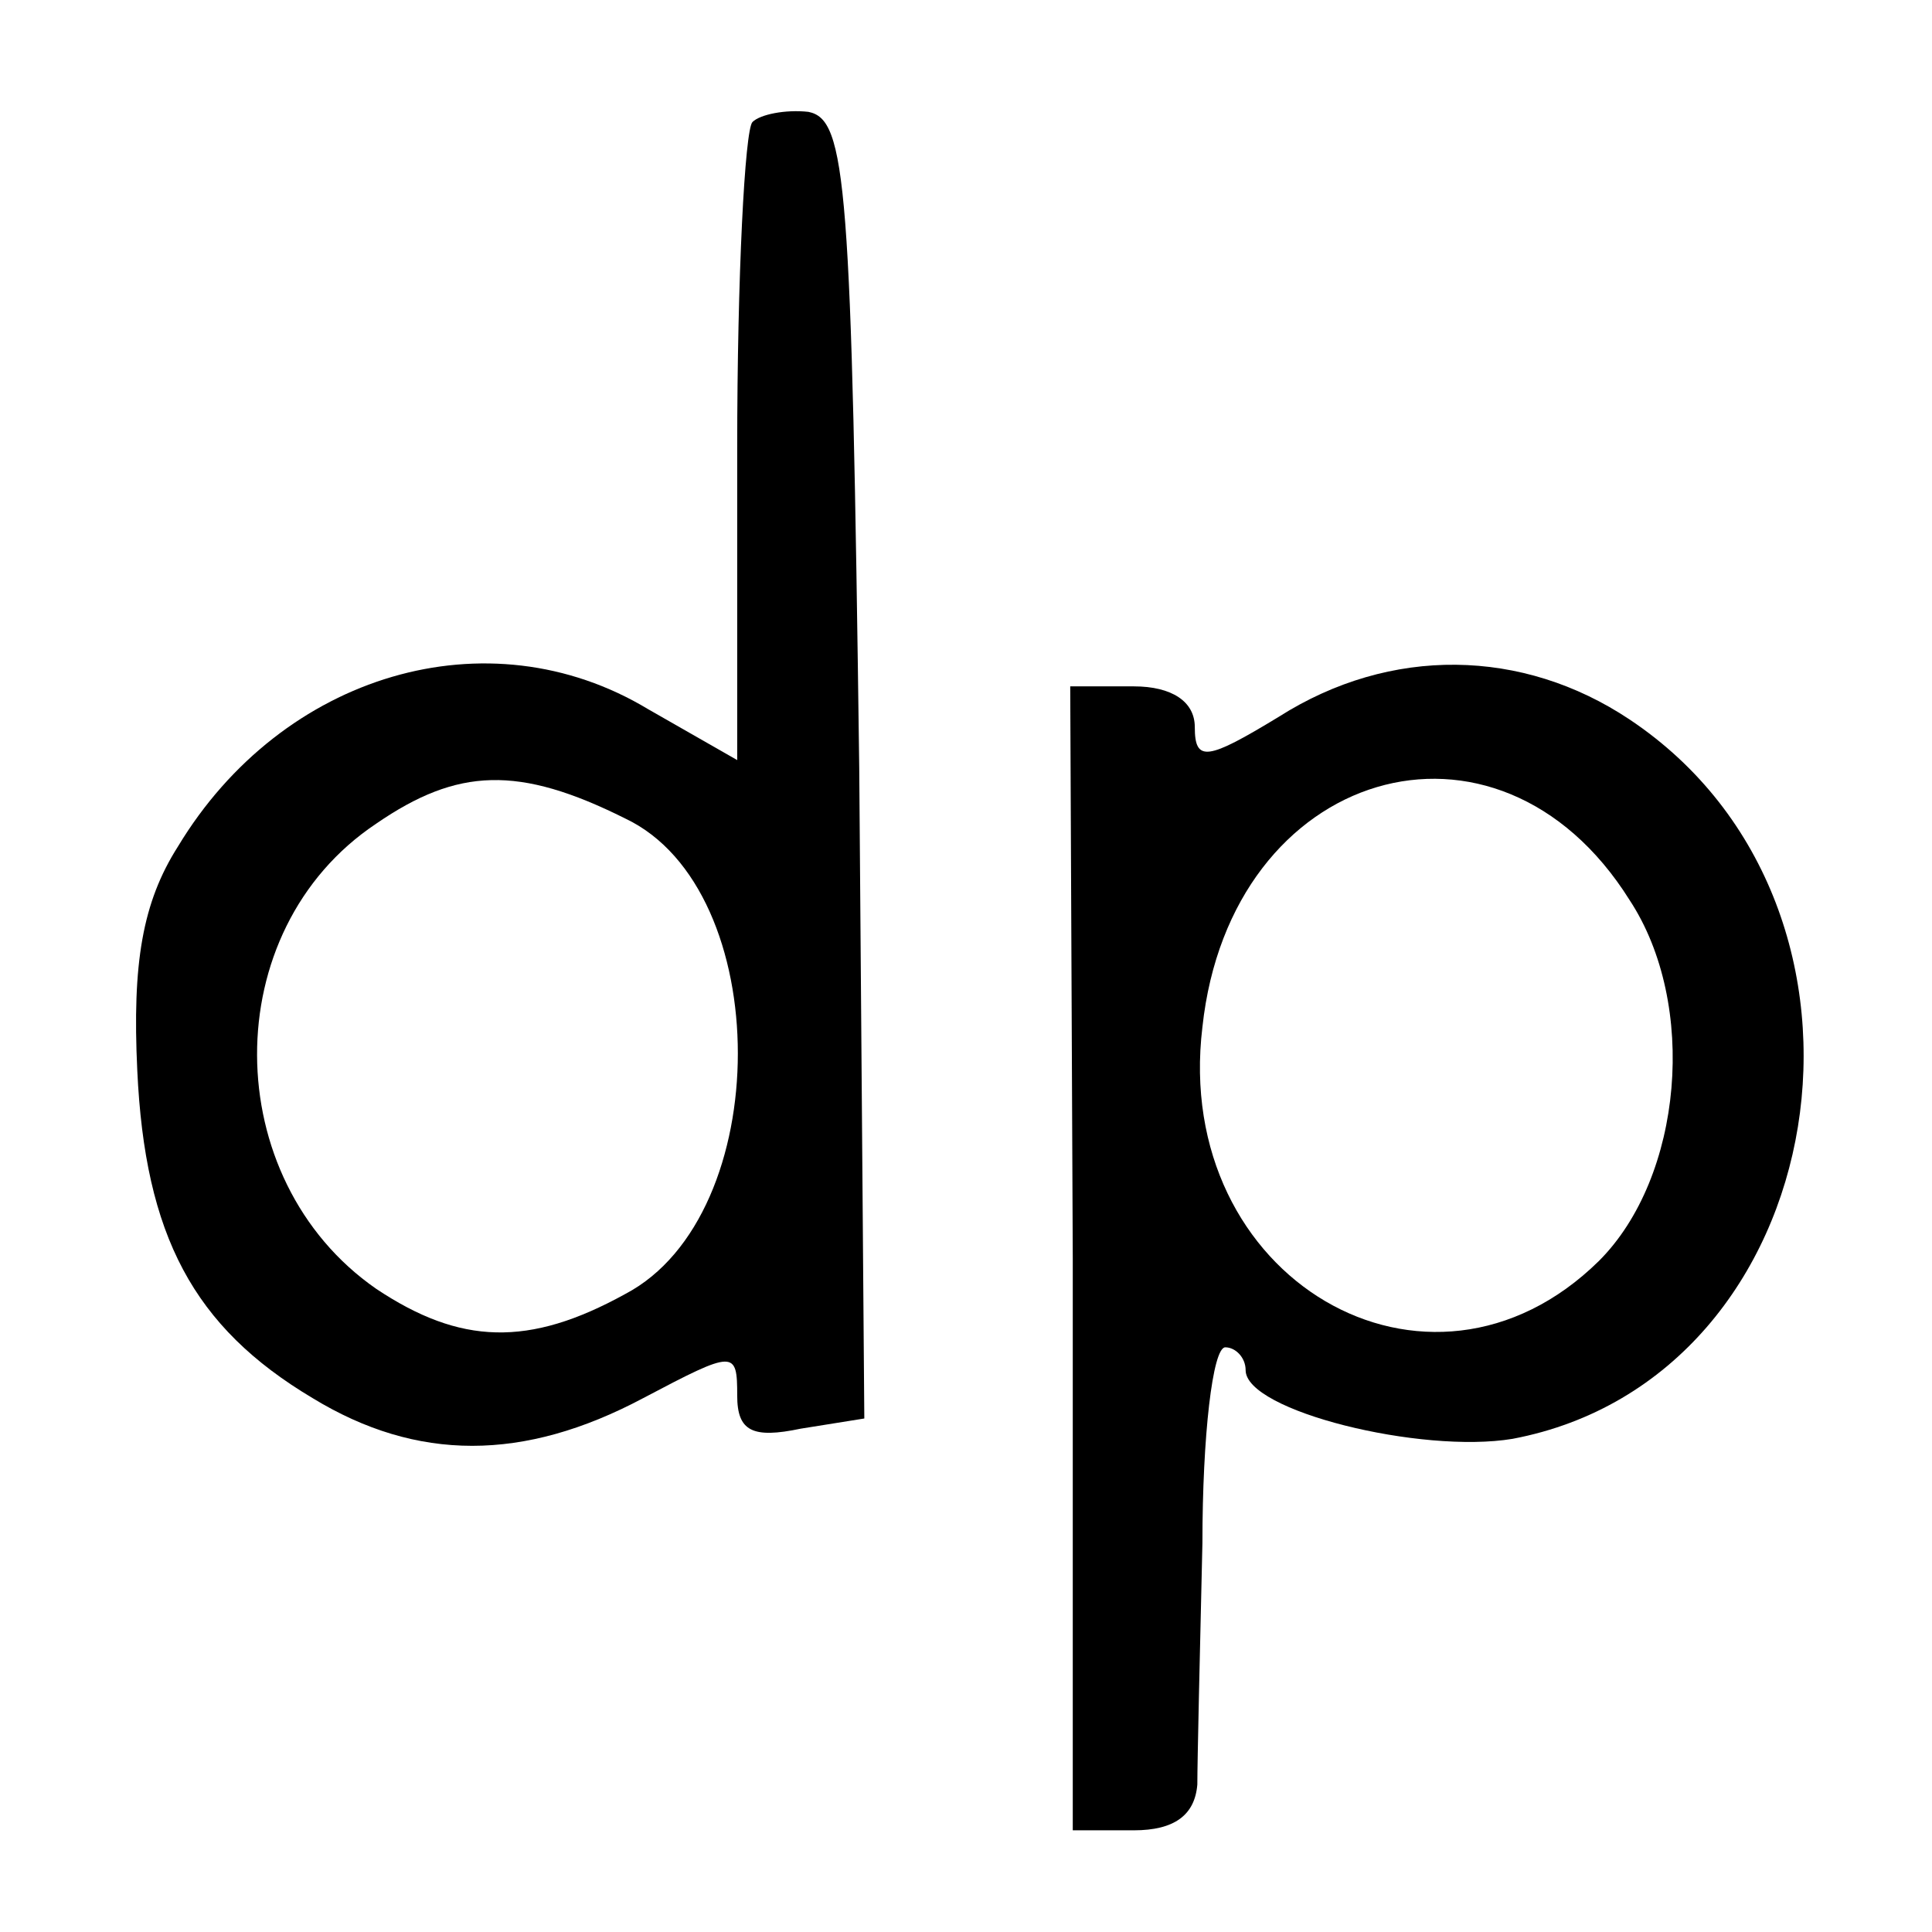
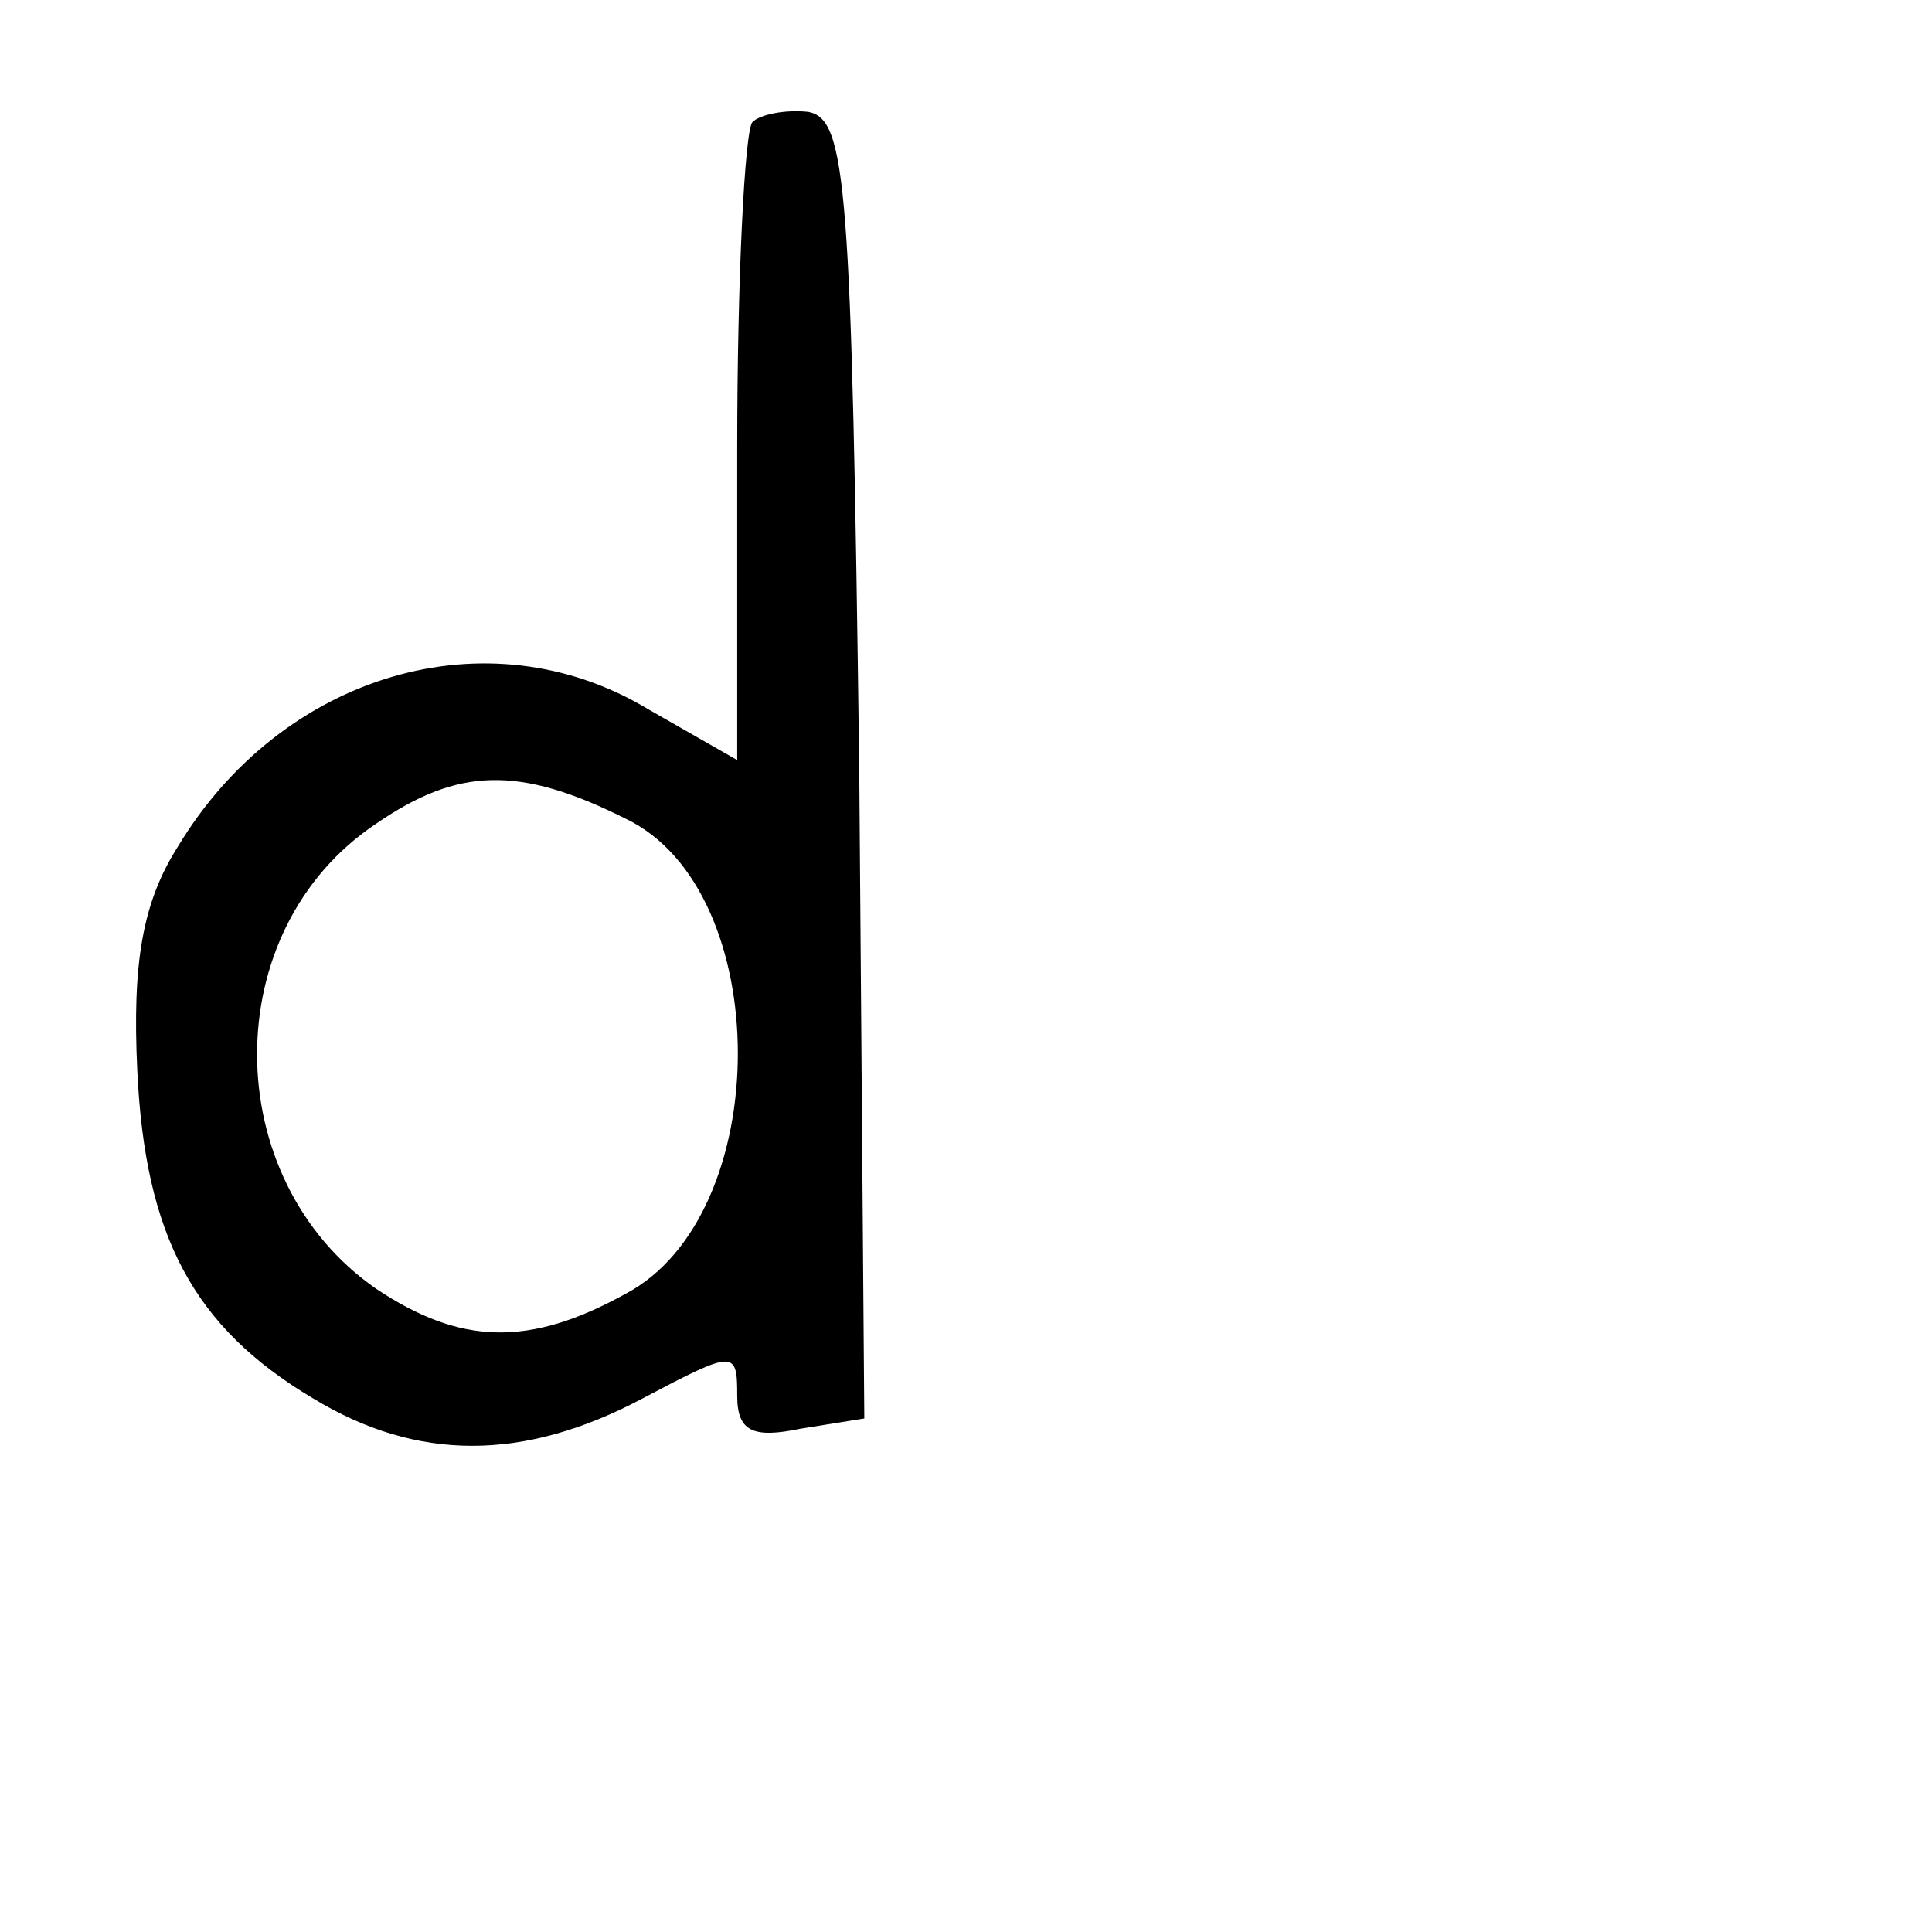
<svg xmlns="http://www.w3.org/2000/svg" version="1.0" width="76pt" height="76pt" viewBox="0 0 76 76" preserveAspectRatio="xMidYMid meet">
  <g transform="translate(0,76) scale(0.1,-0.1)" fill="#000000" stroke="none">
    <path d="M296 712 c-3 -3 -6 -61 -6 -128 l0 -123 -35 20 c-63 38 -144 14 -185 -54 -14 -22 -18 -46 -16 -88 3 -65 22 -101 69 -129 41 -25 83 -25 130 0 36 19 37 19 37 1 0 -14 6 -17 25 -13 l25 4 -2 256 c-3 230 -5 255 -20 258 -9 1 -19 -1 -22 -4z m-50 -274 c59 -28 59 -156 0 -187 -38 -21 -65 -20 -98 2 -62 43 -63 141 0 183 32 22 56 23 98 2z" />
-     <path d="M503 478 c-28 -17 -33 -18 -33 -4 0 10 -9 16 -24 16 l-25 0 1 -225 0 -225 24 0 c16 0 24 6 25 18 0 9 1 52 2 95 0 42 4 77 9 77 4 0 8 -4 8 -9 0 -16 69 -33 105 -27 127 24 157 209 46 283 -42 28 -94 29 -138 1z m138 -72 c27 -41 21 -109 -12 -142 -67 -66 -168 -7 -156 92 11 102 116 133 168 50z" />
  </g>
</svg>